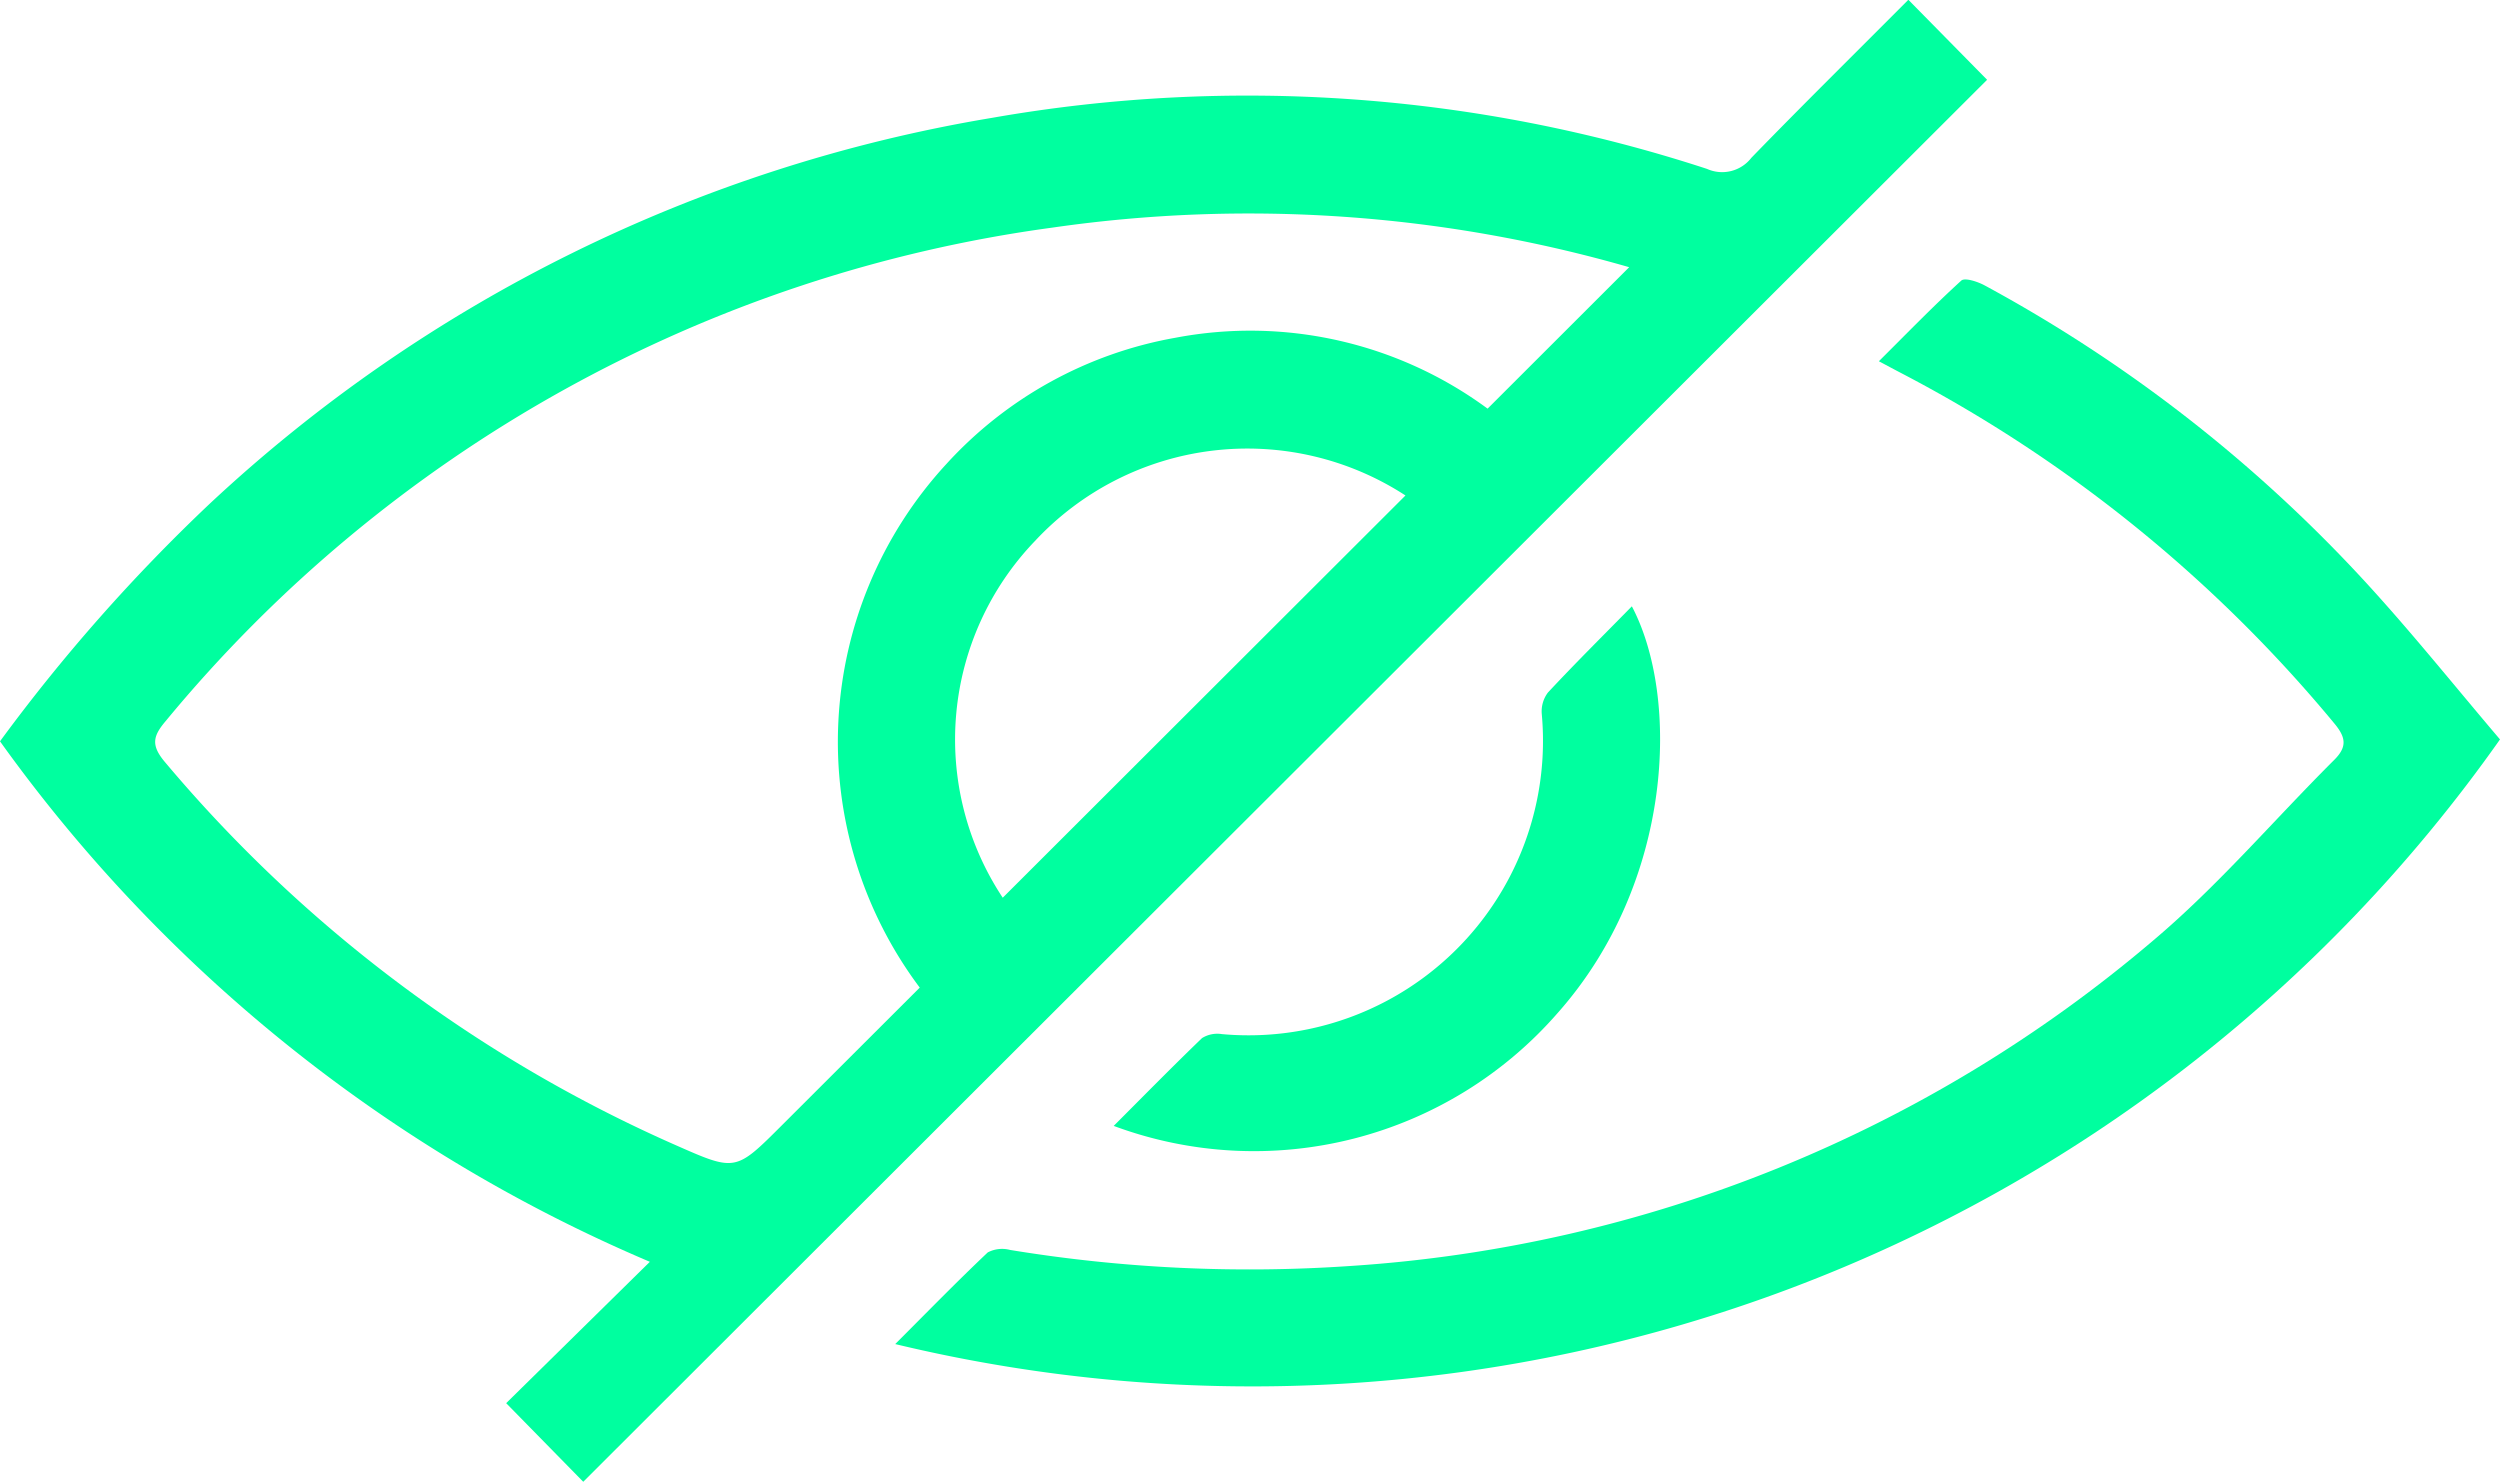
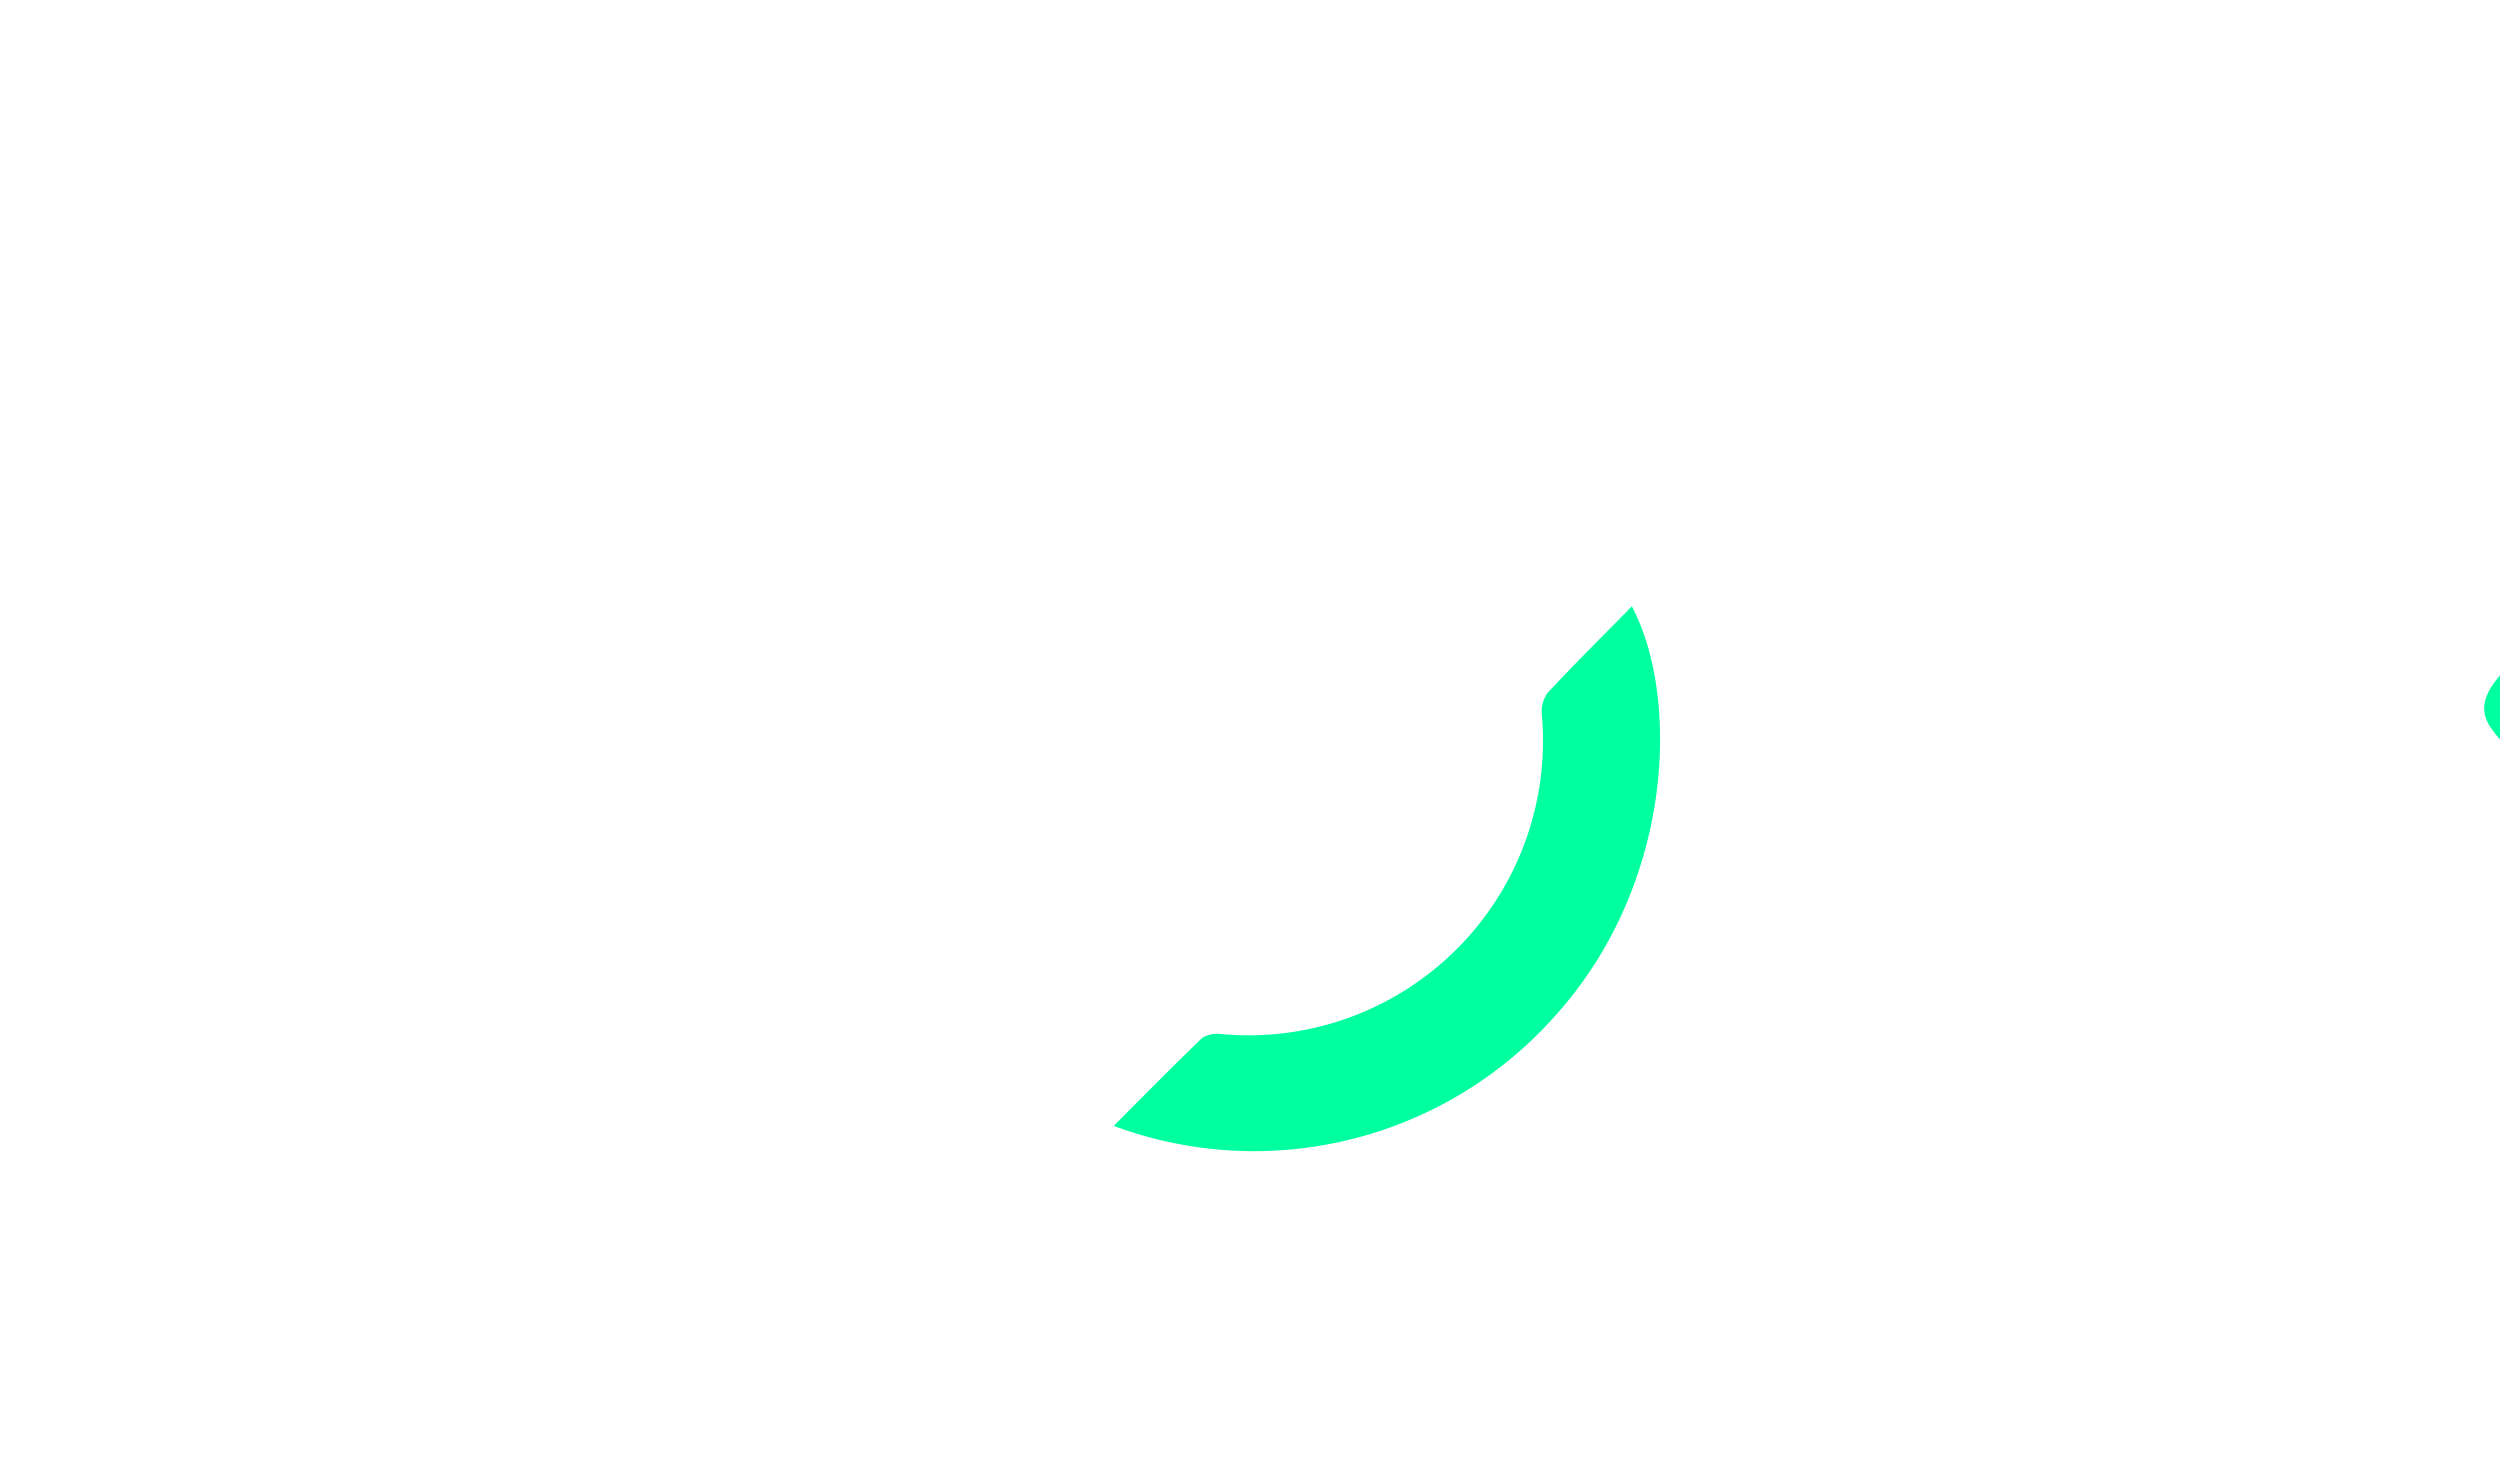
<svg xmlns="http://www.w3.org/2000/svg" width="55.371" height="32.819" viewBox="0 0 55.371 32.819">
  <g id="Group_2102" data-name="Group 2102" transform="translate(371.125 531.659)">
-     <path id="Path_4341" data-name="Path 4341" d="M-358.207-498.84l-1.707-1.741,3.182-3.131a34.093,34.093,0,0,1-14.393-11.528,39.029,39.029,0,0,1,4.646-5.263,33.41,33.41,0,0,1,17.327-8.546,32.722,32.722,0,0,1,15.835,1.131.818.818,0,0,0,.982-.246c1.156-1.191,2.339-2.356,3.477-3.5l1.744,1.772Zm7.453-10.945a9.078,9.078,0,0,1,.586-11.593,8.981,8.981,0,0,1,5.076-2.8,8.859,8.859,0,0,1,6.915,1.57l3.136-3.133a30.43,30.43,0,0,0-12.773-.877,30.821,30.821,0,0,0-19.641,10.929c-.278.328-.333.53-.024.9a31.2,31.2,0,0,0,11.335,8.5c1.312.579,1.314.575,2.336-.446Zm10.758-10.9a6.426,6.426,0,0,0-8.207,1.009,6.346,6.346,0,0,0-.713,7.9Z" fill="#00ff9f" />
-     <path id="Path_4342" data-name="Path 4342" d="M-152.729-464.4a33.813,33.813,0,0,1-35.543,13.392c.7-.7,1.359-1.377,2.049-2.03a.687.687,0,0,1,.494-.055,32.7,32.7,0,0,0,7.558.354,30.463,30.463,0,0,0,17.752-7.2c1.442-1.215,2.678-2.672,4.019-4.008.291-.29.258-.5,0-.809a31.137,31.137,0,0,0-9.623-7.774c-.127-.066-.254-.135-.463-.246.622-.618,1.206-1.222,1.825-1.786.078-.071.365.023.519.107a32.4,32.4,0,0,1,8.311,6.437C-154.753-466.857-153.763-465.615-152.729-464.4Z" transform="translate(-163.025 -50.882)" fill="#00ff9f" />
+     <path id="Path_4342" data-name="Path 4342" d="M-152.729-464.4c.7-.7,1.359-1.377,2.049-2.03a.687.687,0,0,1,.494-.055,32.7,32.7,0,0,0,7.558.354,30.463,30.463,0,0,0,17.752-7.2c1.442-1.215,2.678-2.672,4.019-4.008.291-.29.258-.5,0-.809a31.137,31.137,0,0,0-9.623-7.774c-.127-.066-.254-.135-.463-.246.622-.618,1.206-1.222,1.825-1.786.078-.071.365.023.519.107a32.4,32.4,0,0,1,8.311,6.437C-154.753-466.857-153.763-465.615-152.729-464.4Z" transform="translate(-163.025 -50.882)" fill="#00ff9f" />
    <path id="Path_4343" data-name="Path 4343" d="M-143.643-396.307c.658-.659,1.3-1.313,1.956-1.945a.64.64,0,0,1,.441-.088,6.522,6.522,0,0,0,7.084-7.088.692.692,0,0,1,.135-.476c.6-.645,1.23-1.268,1.86-1.911,1.065,2.017.924,6.107-1.637,9A8.919,8.919,0,0,1-143.643-396.307Z" transform="translate(-202.815 -110.415)" fill="#00ff9f" />
  </g>
</svg>